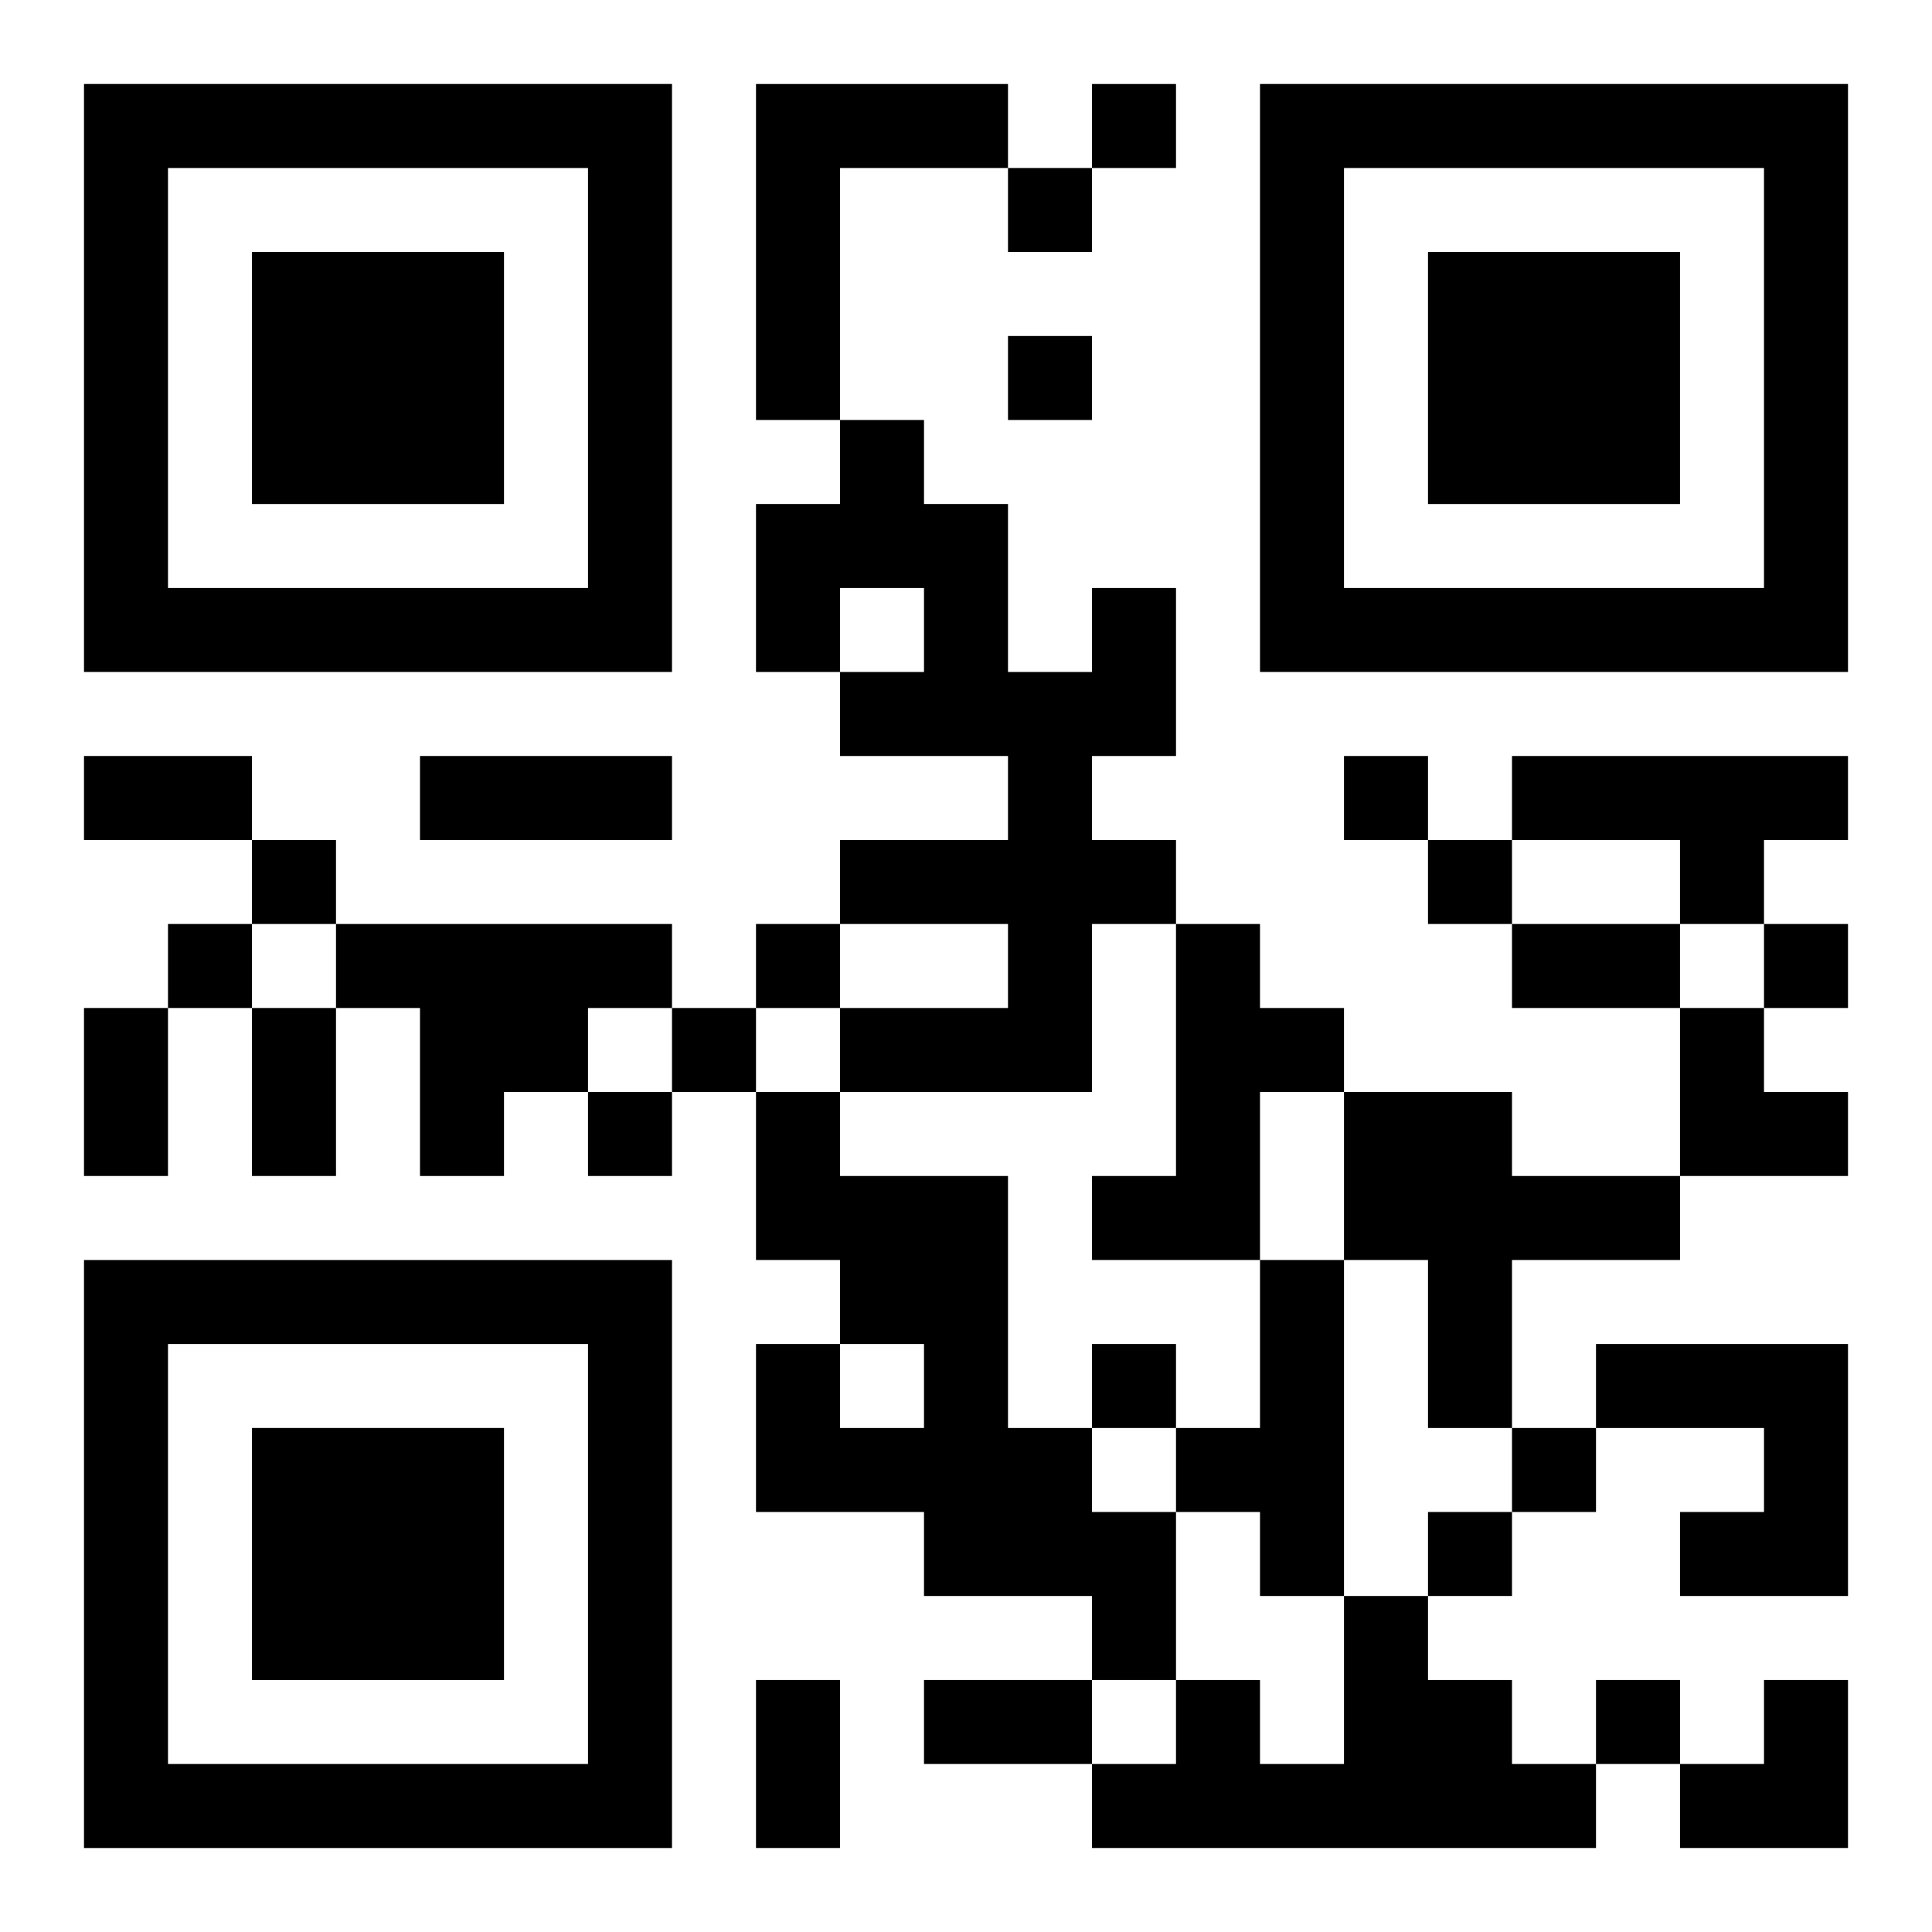
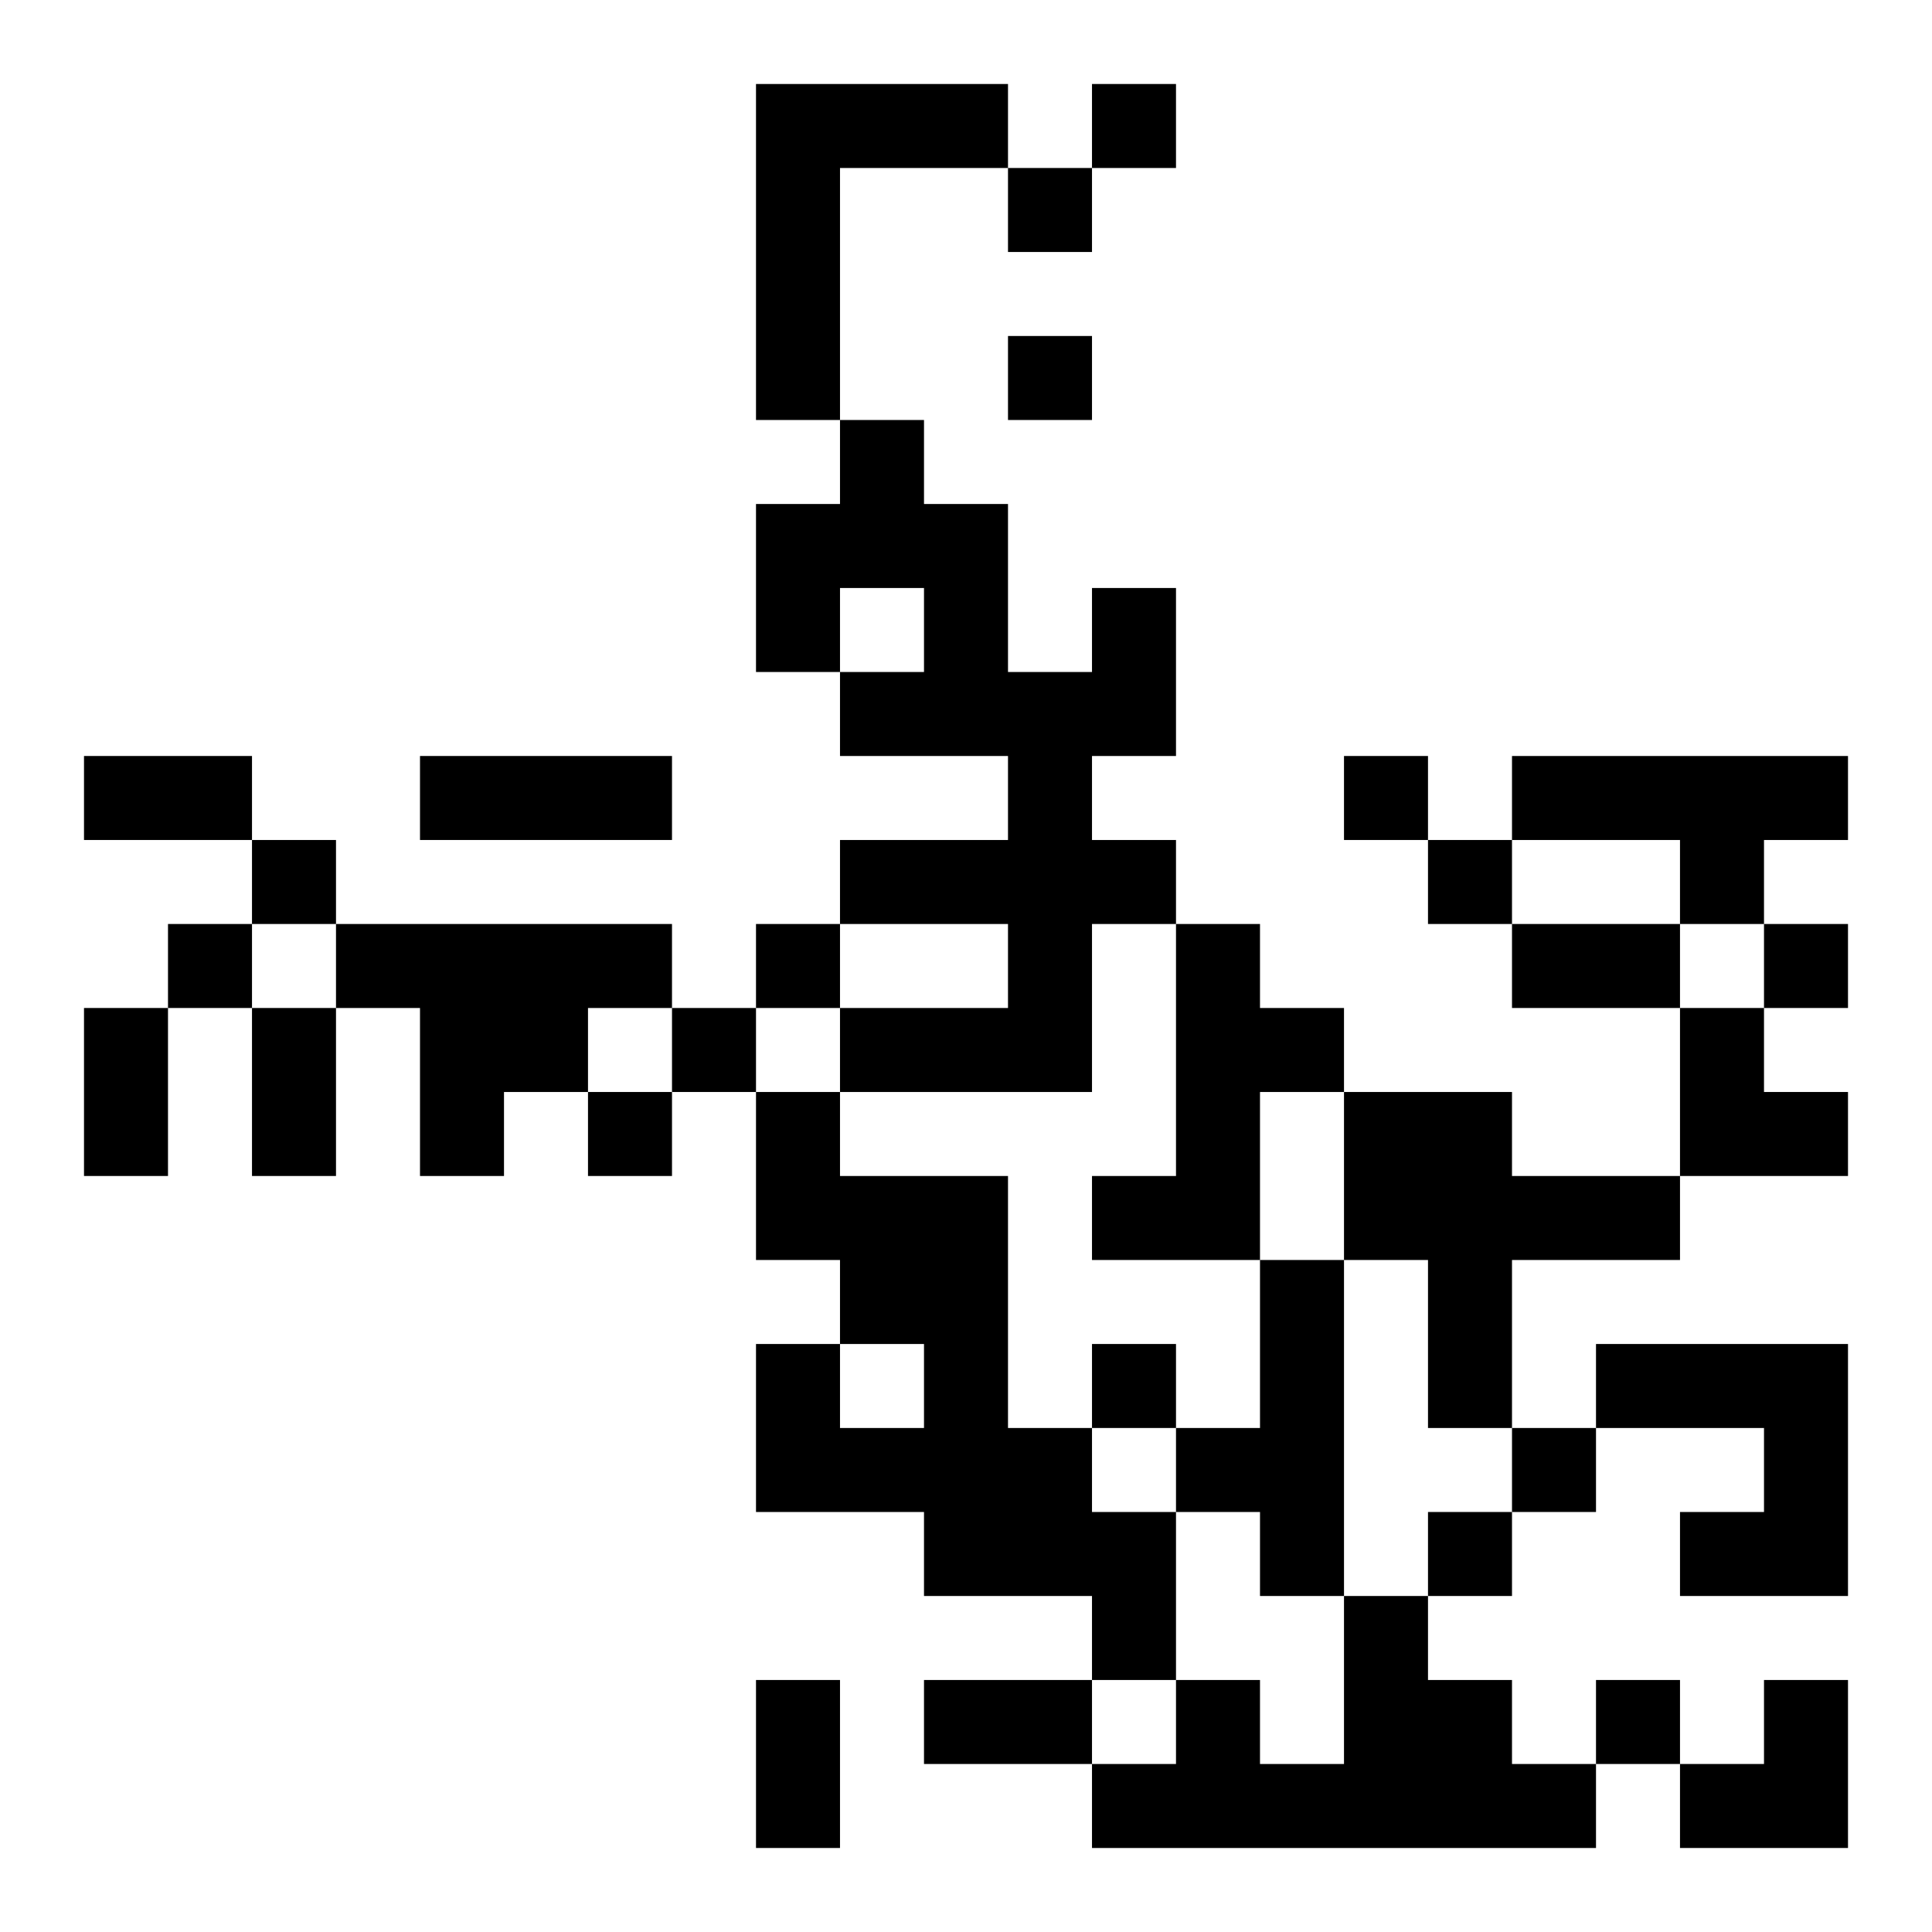
<svg xmlns="http://www.w3.org/2000/svg" xmlns:xlink="http://www.w3.org/1999/xlink" width="250" height="250" baseProfile="full" version="1.1" viewBox="-1 -1 23 23">
  <symbol id="a">
-     <path d="m0 7v7h7v-7h-7zm1 1h5v5h-5v-5zm1 1v3h3v-3h-3z" />
-   </symbol>
+     </symbol>
  <use y="-7" xlink:href="#a" />
  <use y="7" xlink:href="#a" />
  <use x="14" y="-7" xlink:href="#a" />
  <path d="m8 0h3v1h-2v3h-1v-4m4 6h1v2h-1v1h1v1h-1v2h-3v-1h2v-1h-2v-1h2v-1h-2v-1h1v-1h-1v1h-1v-2h1v-1h1v1h1v2h1v-1m5 2h4v1h-1v1h-1v-1h-2v-1m-14 2h4v1h-1v1h-1v1h-1v-2h-1v-1m10 0h1v1h1v1h-1v2h-2v-1h1v-3m-5 2h1v1h2v3h1v1h1v2h-1v-1h-2v-1h-2v-2h1v1h1v-1h-1v-1h-1v-2m7 0h2v1h2v1h-2v2h-1v-2h-1v-2m-1 2h1v4h-1v-1h-1v-1h1v-2m4 1h3v3h-2v-1h1v-1h-2v-1m-3 3h1v1h1v1h1v1h-6v-1h1v-1h1v1h1v-2m-3-18v1h1v-1h-1m-1 1v1h1v-1h-1m0 2v1h1v-1h-1m4 5v1h1v-1h-1m-13 1v1h1v-1h-1m14 0v1h1v-1h-1m-15 1v1h1v-1h-1m7 0v1h1v-1h-1m12 0v1h1v-1h-1m-13 1v1h1v-1h-1m-1 1v1h1v-1h-1m6 3v1h1v-1h-1m5 1v1h1v-1h-1m-1 1v1h1v-1h-1m2 2v1h1v-1h-1m-18-11h2v1h-2v-1m4 0h3v1h-3v-1m13 2h2v1h-2v-1m-17 1h1v2h-1v-2m2 0h1v2h-1v-2m6 8h1v2h-1v-2m2 0h2v1h-2v-1m9-8h1v1h1v1h-2zm0 8m1 0h1v2h-2v-1h1z" />
</svg>